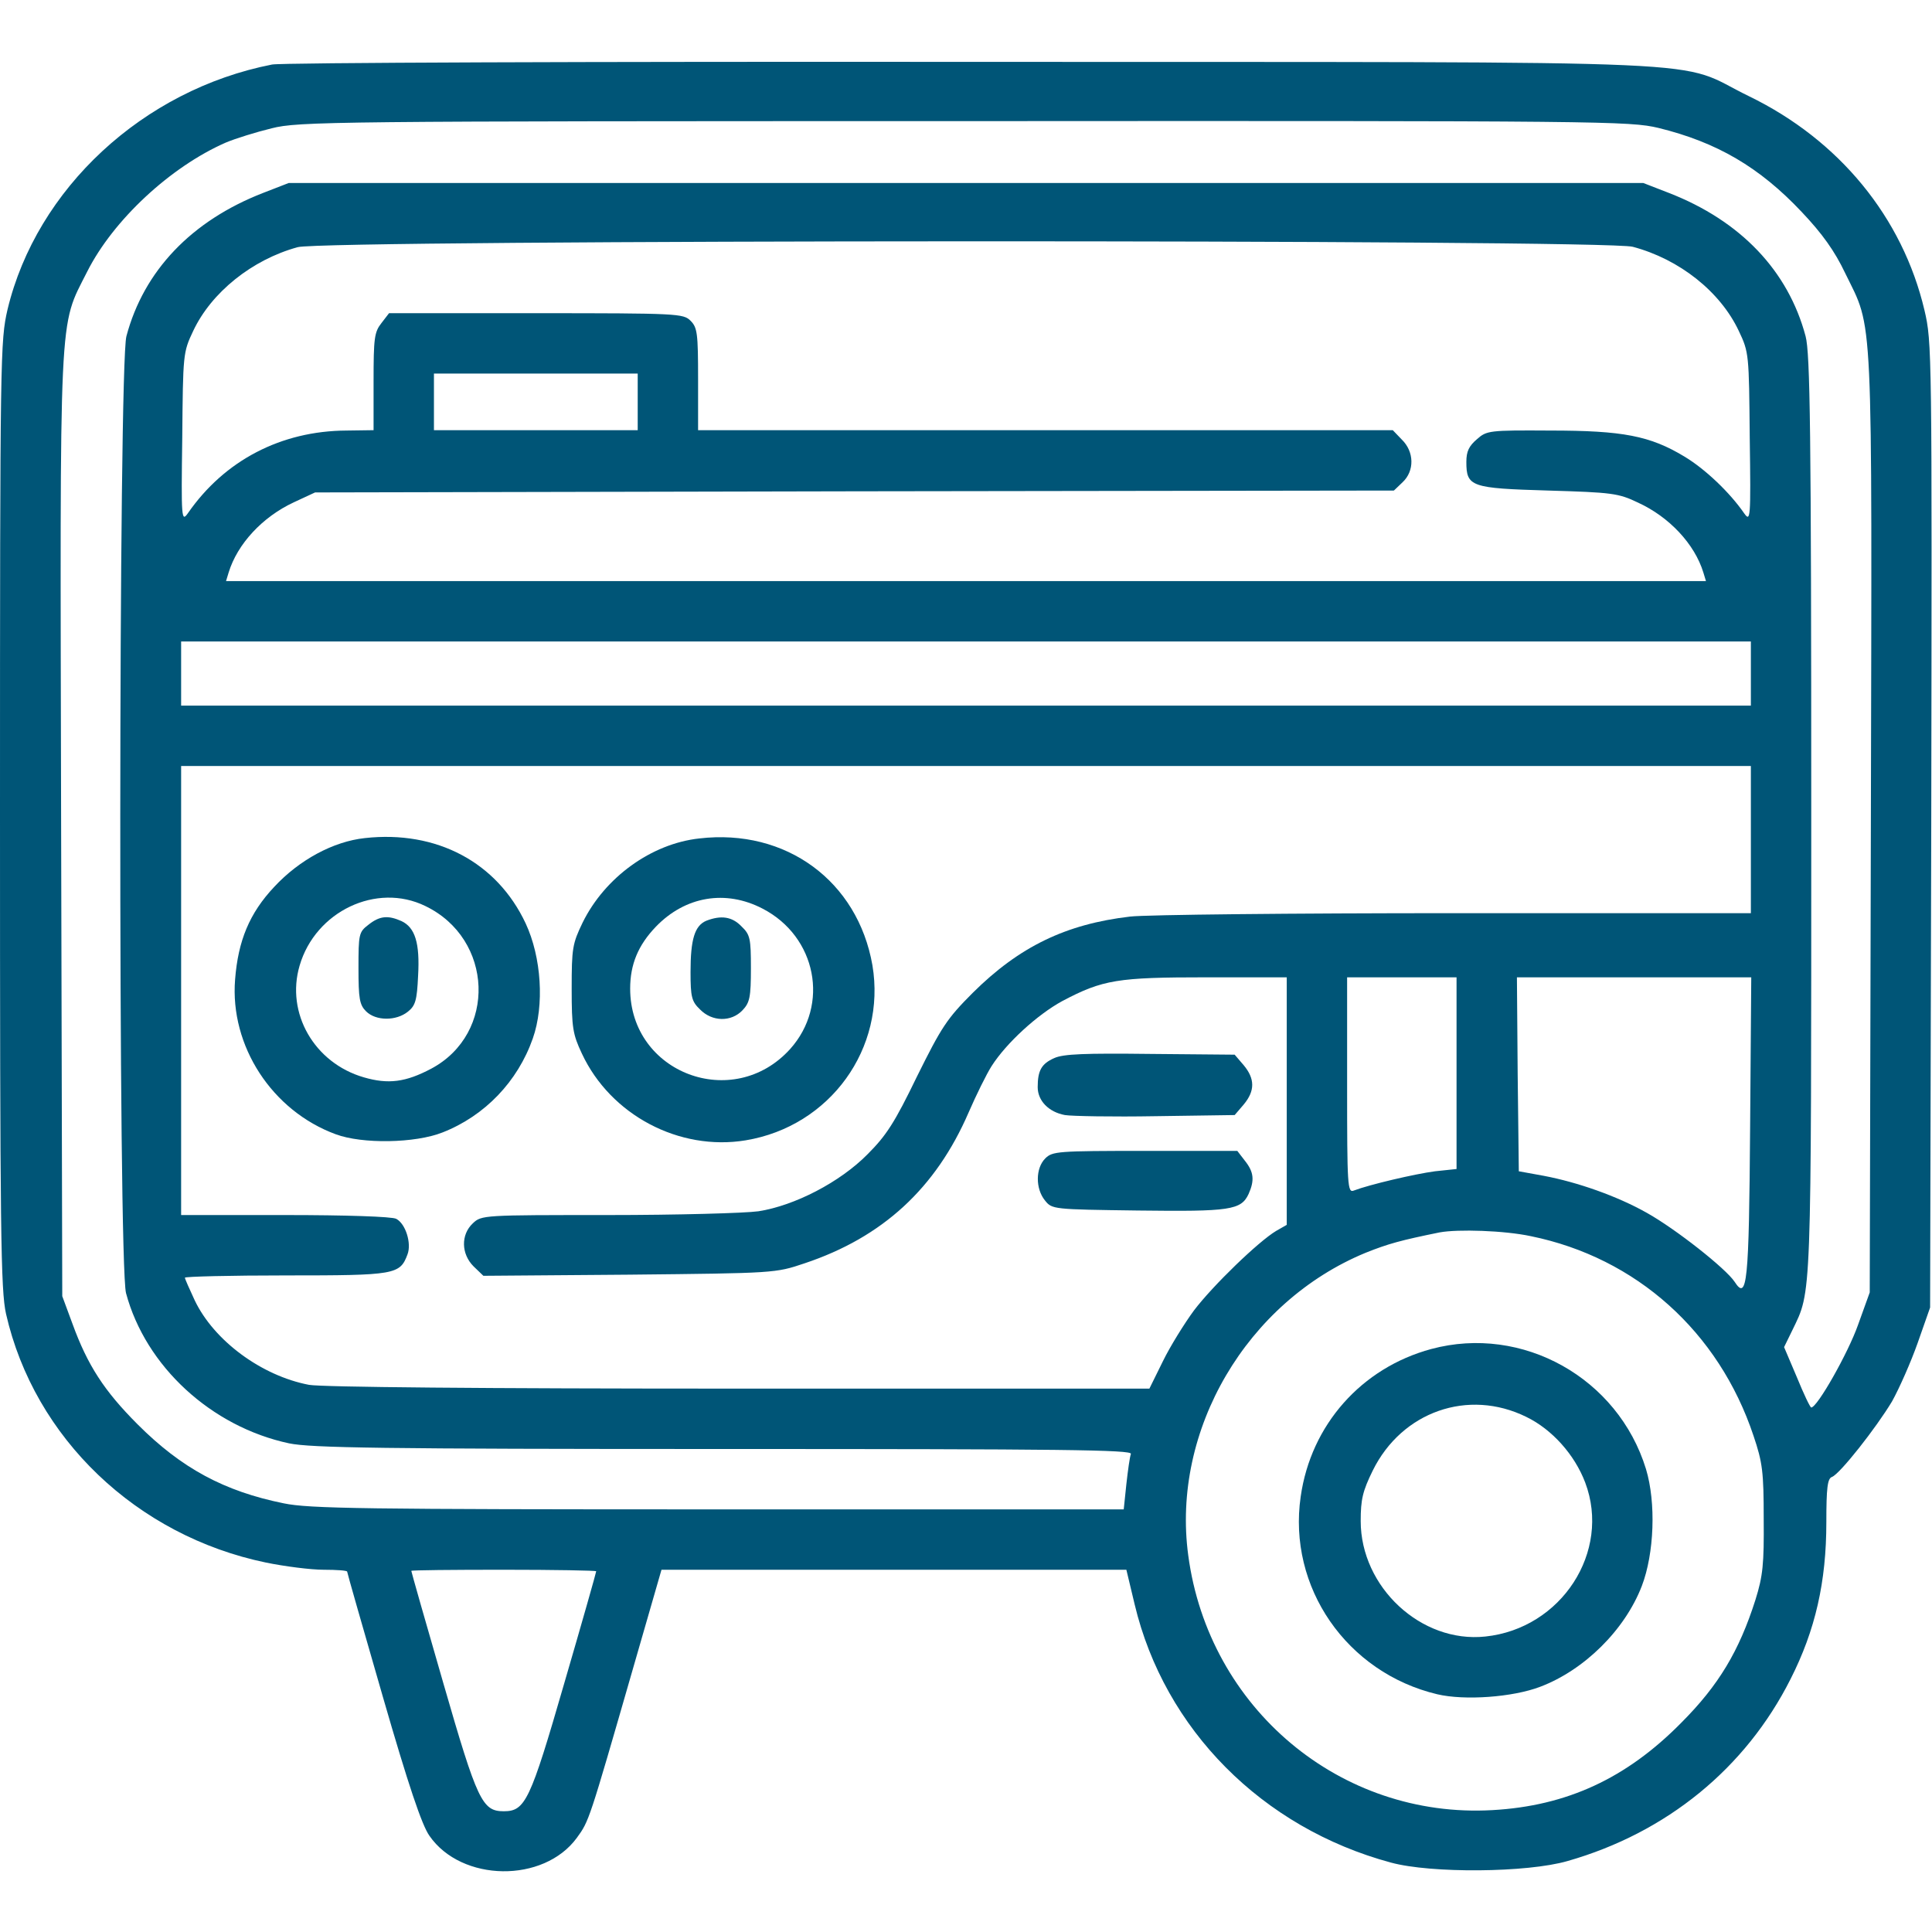
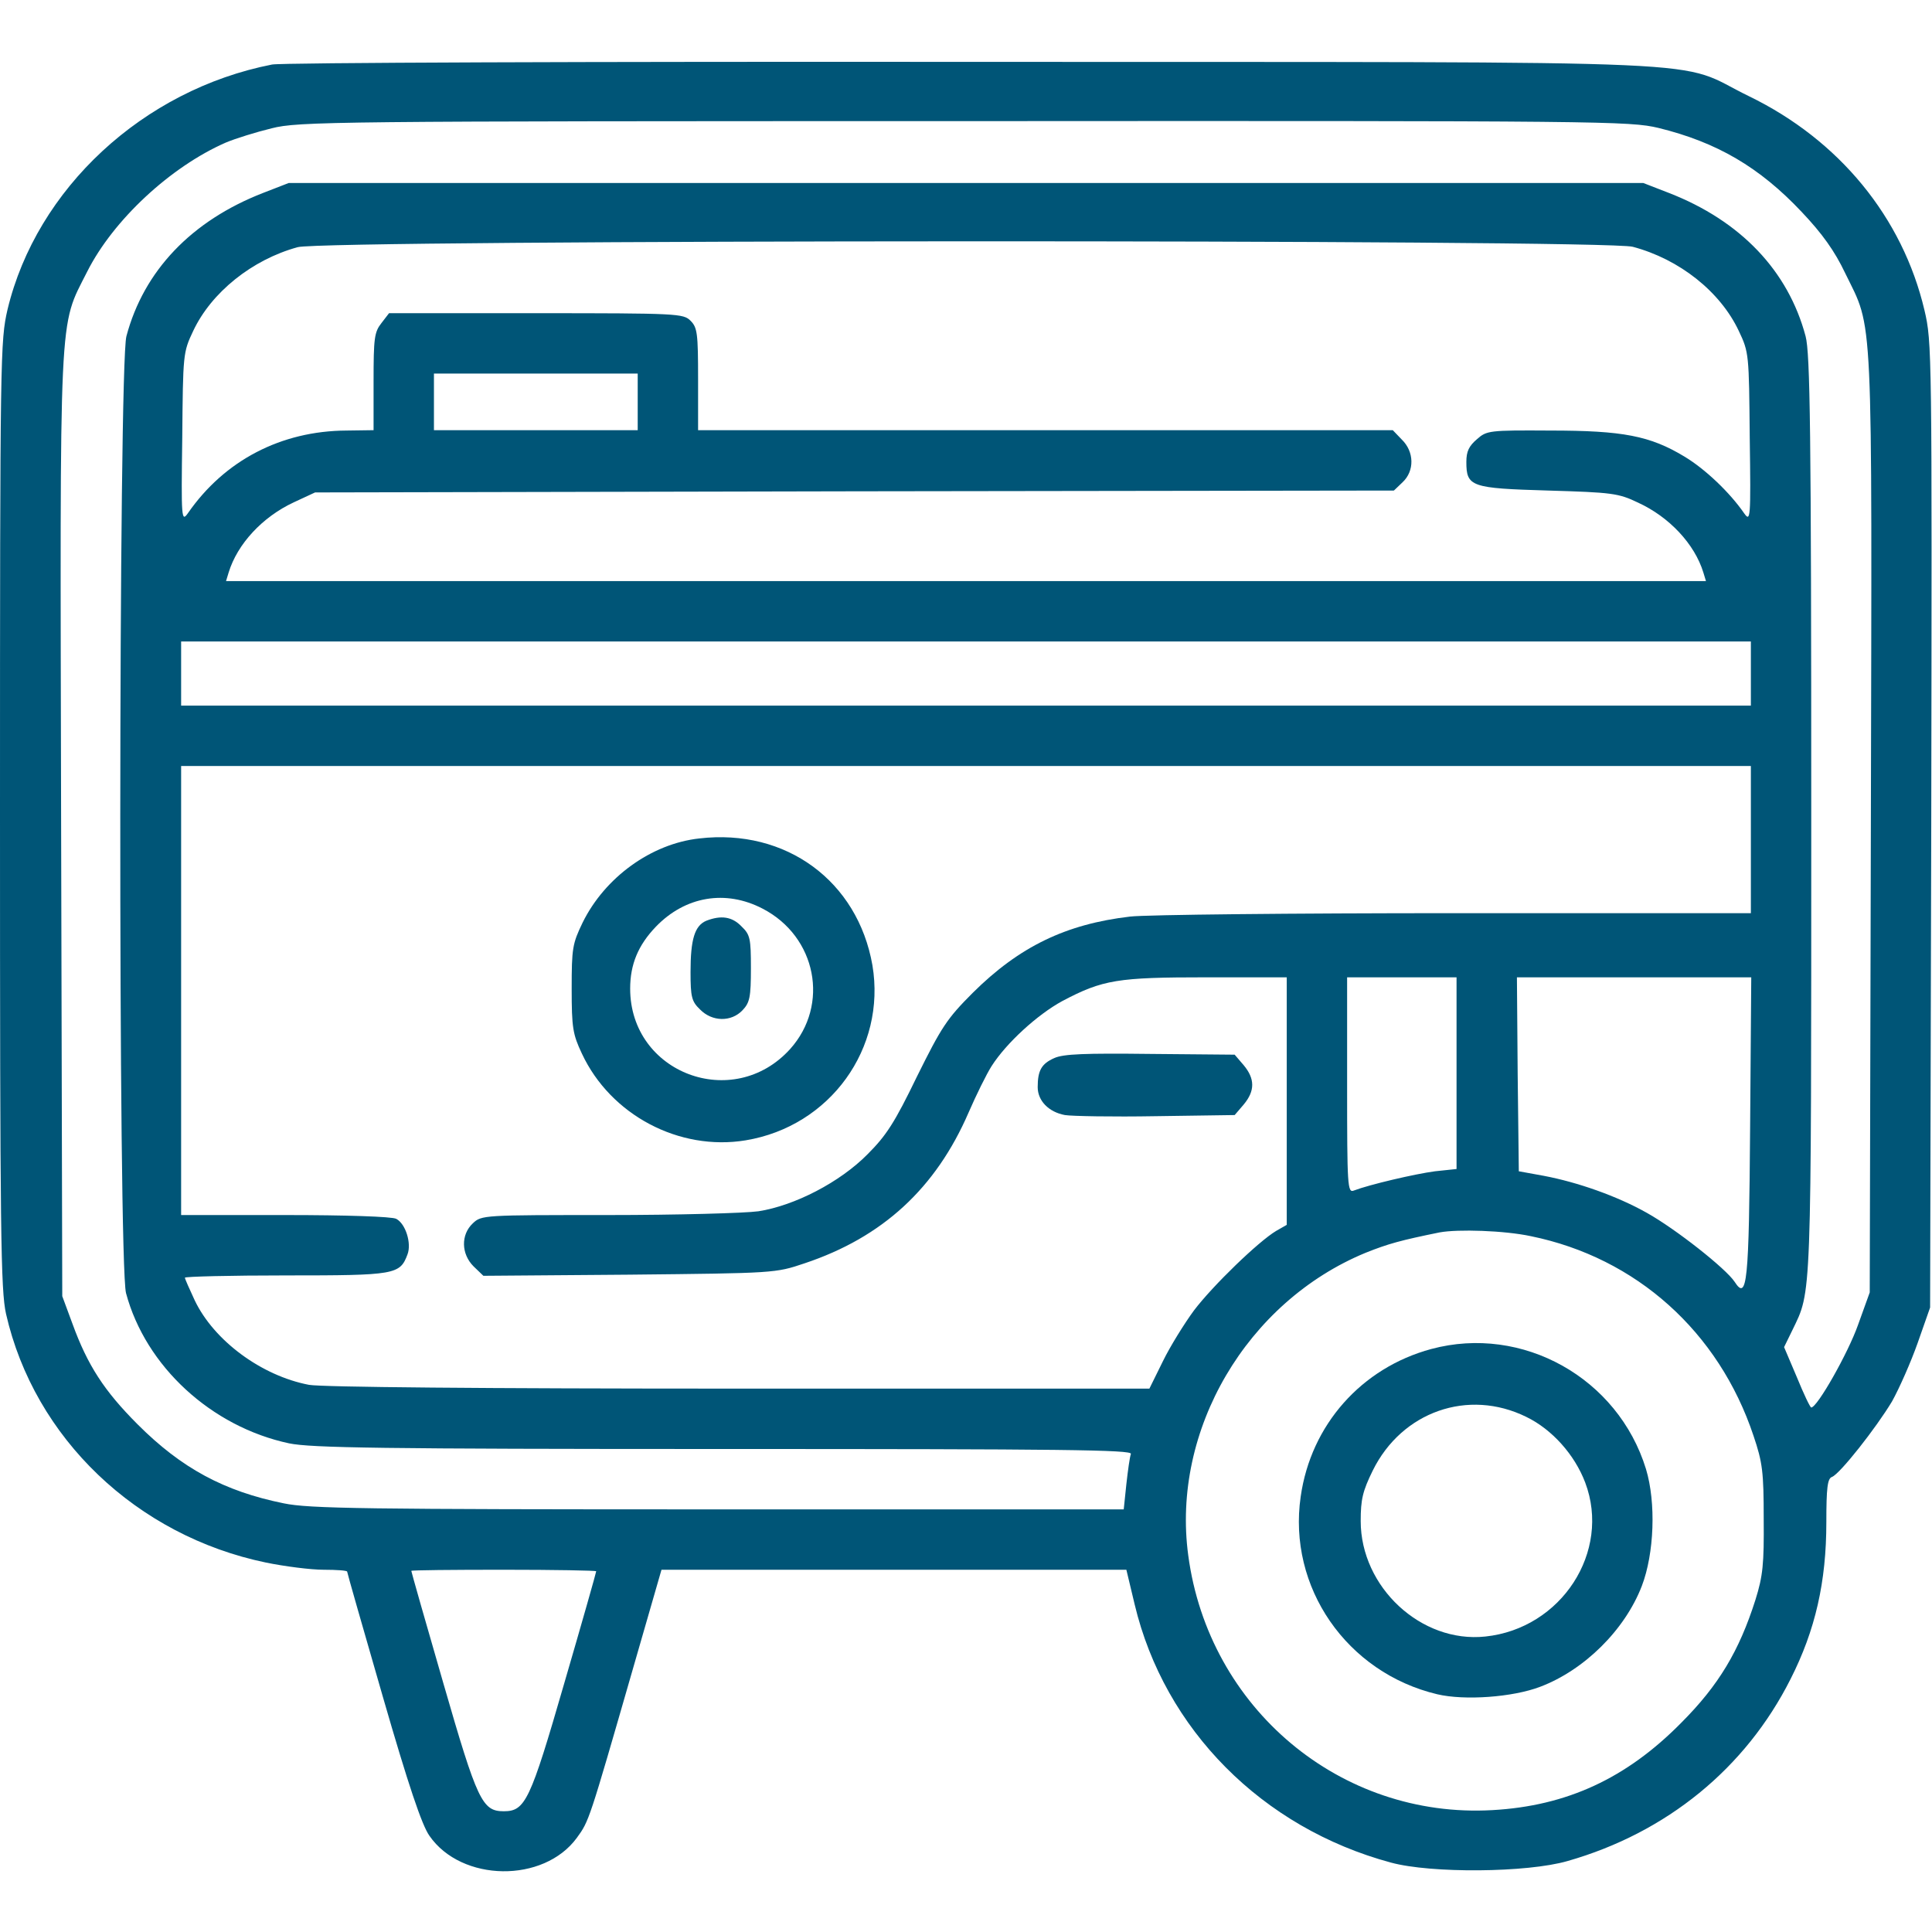
<svg xmlns="http://www.w3.org/2000/svg" version="1.0" width="512pt" height="512pt" viewBox="0 0 512 512" preserveAspectRatio="xMidYMid meet">
  <g transform="translate(0,512) scale(0.1,-0.1)" fill="#057" stroke="none">
    <path d="M721 4949 c-342 -67 -624 -329 -701 -649 -19 -83 -20 -113 -20 -1338 0 -1116 2 -1261 16 -1324 75 -329 346 -588 689 -659 49 -10 118 -19 153 -19 34 0 62 -2 62 -5 0 -3 43 -153 95 -333 67 -232 103 -339 123 -367 85 -123 303 -126 391 -5 32 44 32 44 147 443 l77 267 616 0 616 0 22 -92 c79 -331 338 -592 679 -684 106 -29 361 -27 468 4 263 75 472 246 591 482 66 130 95 258 95 416 0 91 3 116 15 120 21 8 117 130 159 200 19 34 50 104 68 155 l33 94 3 1278 c2 1260 2 1280 -18 1365 -58 246 -226 451 -465 567 -204 99 8 90 -2055 91 -1005 1 -1835 -2 -1859 -7z m3674 -168 c155 -38 268 -104 380 -223 54 -57 87 -103 115 -162 75 -154 71 -71 68 -1458 l-3 -1243 -31 -86 c-26 -74 -108 -219 -124 -219 -3 0 -20 36 -38 80 l-34 80 22 45 c51 106 50 63 50 1365 0 1021 -3 1224 -15 1269 -46 173 -172 306 -363 380 l-67 26 -1795 0 -1795 0 -67 -26 c-191 -74 -317 -207 -363 -380 -21 -79 -22 -2457 -1 -2536 52 -194 226 -354 432 -398 58 -12 243 -15 1153 -15 895 0 1082 -2 1078 -13 -3 -8 -8 -44 -12 -80 l-7 -67 -1075 0 c-939 0 -1084 2 -1151 16 -158 32 -271 93 -387 209 -89 89 -133 157 -173 267 l-27 73 -3 1245 c-3 1395 -7 1319 69 1470 69 137 221 278 367 342 26 11 81 28 122 38 71 18 157 19 1835 19 1705 1 1763 0 1840 -18z m-68 -315 c124 -33 232 -119 281 -223 27 -57 27 -61 29 -283 3 -216 2 -224 -15 -200 -38 55 -103 117 -158 150 -91 55 -163 69 -356 69 -162 1 -168 0 -194 -23 -21 -18 -28 -32 -28 -60 0 -66 12 -70 217 -76 169 -5 186 -7 238 -32 83 -38 150 -110 173 -185 l7 -23 -1961 0 -1961 0 7 23 c23 75 89 147 173 186 l56 26 1430 3 1429 2 23 22 c32 30 31 81 -2 113 l-24 25 -921 0 -920 0 0 135 c0 122 -2 137 -20 155 -19 19 -33 20 -409 20 l-390 0 -20 -26 c-19 -24 -21 -40 -21 -155 l0 -129 -72 -1 c-173 -1 -323 -79 -420 -219 -17 -24 -18 -16 -15 200 2 222 2 226 29 283 48 102 156 189 277 222 71 20 3464 21 3538 1z m-2637 -411 l0 -75 -270 0 -270 0 0 75 0 75 270 0 270 0 0 -75z m2950 -720 l0 -85 -2080 0 -2080 0 0 85 0 85 2080 0 2080 0 0 -85z m0 -440 l0 -195 -782 0 c-431 0 -819 -4 -863 -9 -171 -20 -294 -80 -417 -202 -69 -69 -83 -91 -148 -222 -59 -122 -81 -156 -131 -206 -73 -74 -193 -136 -289 -151 -36 -5 -215 -10 -399 -10 -330 0 -335 0 -358 -22 -32 -30 -31 -81 2 -114 l26 -25 387 3 c385 4 387 4 464 30 207 69 348 199 435 400 20 46 47 101 61 123 39 61 121 136 187 172 108 57 147 63 382 63 l213 0 0 -328 0 -328 -28 -16 c-47 -28 -168 -145 -218 -211 -25 -34 -63 -95 -82 -134 l-36 -73 -1087 0 c-686 0 -1106 4 -1140 10 -126 24 -252 117 -303 224 -14 30 -26 57 -26 60 0 3 120 6 268 6 290 0 302 2 322 56 11 29 -5 81 -30 94 -11 6 -134 10 -294 10 l-276 0 0 595 0 595 2080 0 2080 0 0 -195z m-780 -619 l0 -254 -57 -6 c-53 -7 -173 -35 -215 -51 -17 -7 -18 11 -18 279 l0 286 145 0 145 0 0 -254z m778 -143 c-3 -415 -8 -461 -41 -410 -23 35 -156 140 -233 183 -78 44 -183 81 -273 98 l-66 12 -3 257 -2 257 310 0 311 0 -3 -397z m-581 -289 c279 -57 498 -253 590 -529 24 -71 27 -96 27 -220 1 -120 -2 -151 -22 -215 -43 -135 -97 -226 -197 -326 -145 -147 -303 -220 -500 -231 -403 -23 -752 270 -806 675 -45 332 155 672 470 802 60 24 93 33 196 54 49 9 172 5 242 -10z m-2477 -888 c0 -3 -38 -137 -85 -298 -90 -311 -103 -338 -160 -338 -57 0 -70 27 -160 339 -47 162 -85 296 -85 298 0 2 110 3 245 3 135 0 245 -2 245 -4z" />
-     <path d="M967 2899 c-84 -9 -174 -58 -240 -129 -66 -70 -96 -143 -104 -246 -14 -176 98 -348 267 -410 70 -26 210 -24 283 5 112 44 199 135 239 249 31 88 23 215 -19 305 -76 162 -236 247 -426 226z m160 -180 c181 -87 190 -338 16 -431 -68 -36 -114 -42 -179 -23 -131 38 -207 170 -170 296 42 144 204 221 333 158z" />
-     <path d="M976 2669 c-25 -19 -26 -25 -26 -115 0 -81 3 -97 20 -114 26 -26 80 -26 111 -1 20 16 24 30 27 95 5 87 -8 128 -44 145 -36 16 -58 14 -88 -10z" />
    <path d="M1853 2898 c-127 -14 -250 -103 -309 -223 -27 -56 -29 -68 -29 -175 0 -104 3 -121 27 -172 76 -163 258 -259 434 -230 224 37 373 244 336 464 -39 223 -229 363 -459 336z m168 -186 c143 -74 178 -255 73 -372 -151 -167 -424 -64 -424 160 0 64 21 115 68 164 78 81 185 99 283 48z" />
    <path d="M1872 2680 c-31 -13 -42 -49 -42 -136 0 -66 3 -78 25 -99 32 -33 83 -34 113 -2 19 20 22 35 22 111 0 79 -2 89 -25 111 -25 26 -54 30 -93 15z" />
    <path d="M2794 2316 c-34 -15 -44 -33 -44 -77 0 -36 29 -66 72 -74 18 -3 127 -5 241 -3 l209 3 24 28 c30 36 30 68 0 104 l-24 28 -224 2 c-172 2 -230 0 -254 -11z" />
-     <path d="M2770 2050 c-26 -26 -26 -80 -1 -111 19 -24 21 -24 247 -27 244 -3 273 1 293 44 16 36 14 58 -10 88 l-20 26 -245 0 c-231 0 -245 -1 -264 -20z" />
    <path d="M3793 1545 c-185 -50 -319 -201 -346 -391 -35 -240 122 -467 362 -524 72 -17 200 -8 273 20 116 44 224 150 269 267 33 86 38 221 11 310 -74 241 -327 383 -569 318z m252 -180 c68 -33 128 -100 156 -174 69 -183 -63 -387 -265 -408 -170 -18 -330 131 -330 306 0 57 5 79 32 134 77 156 253 218 407 142z" />
  </g>
</svg>